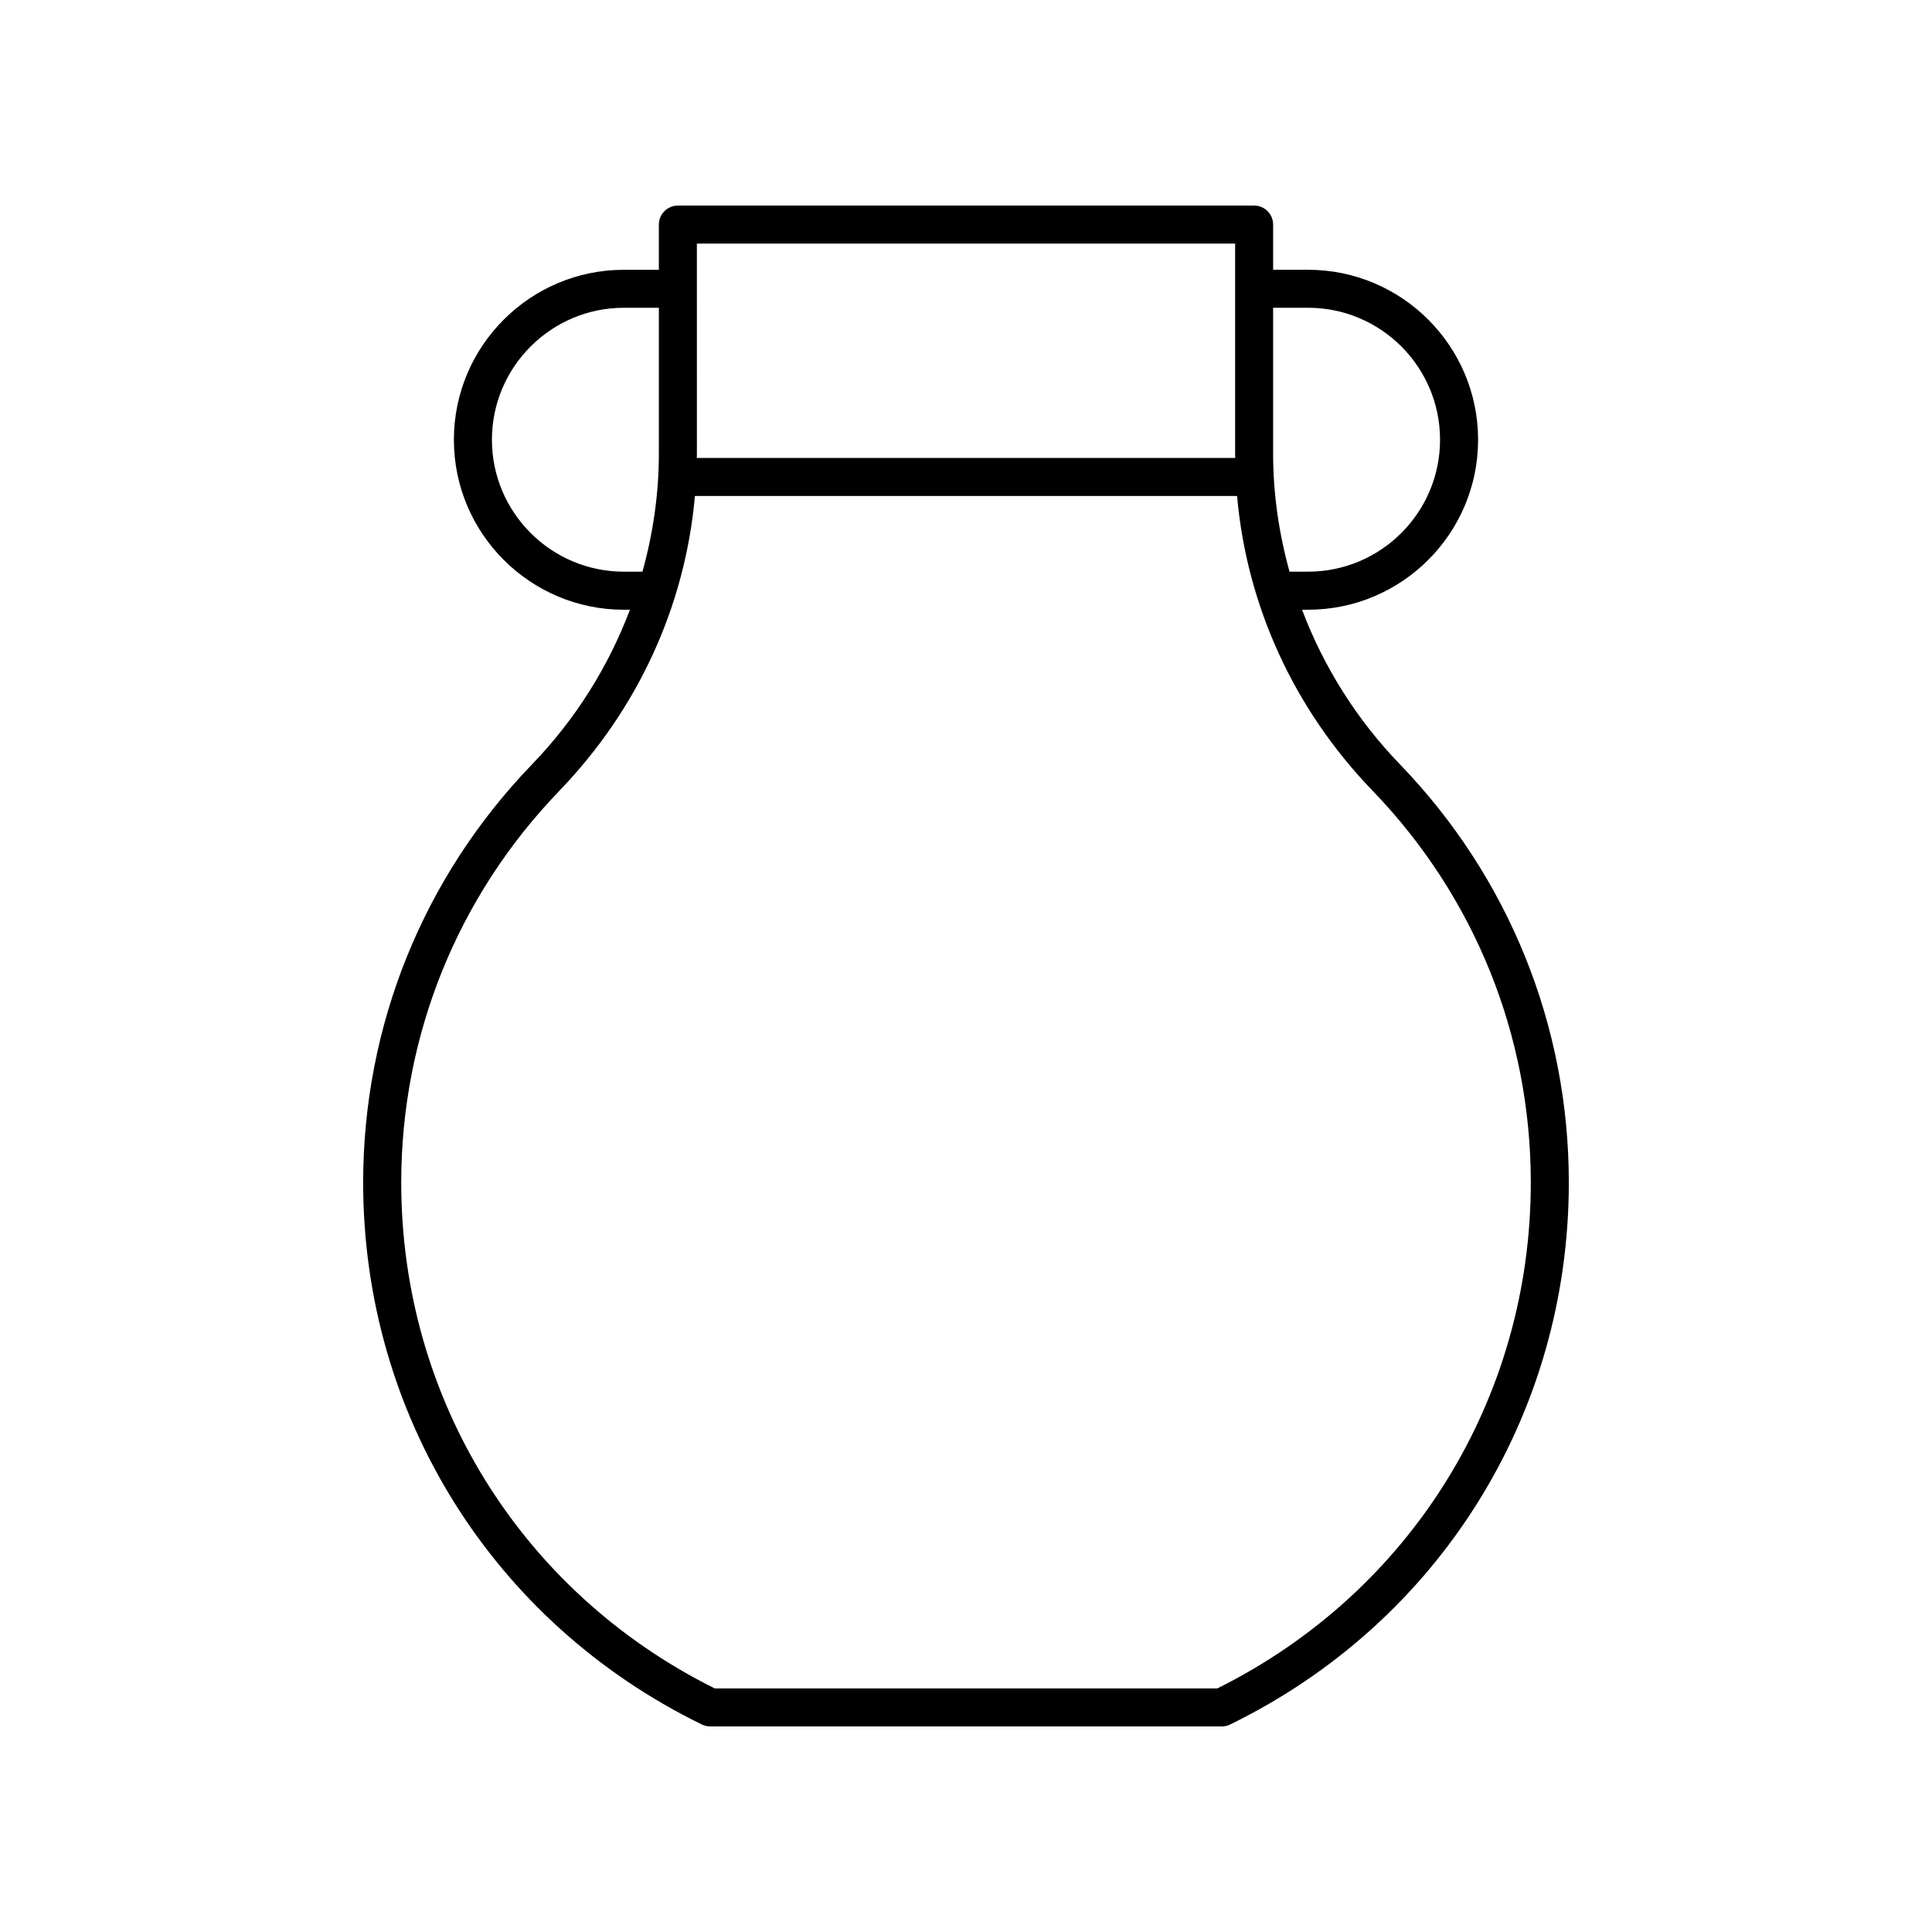
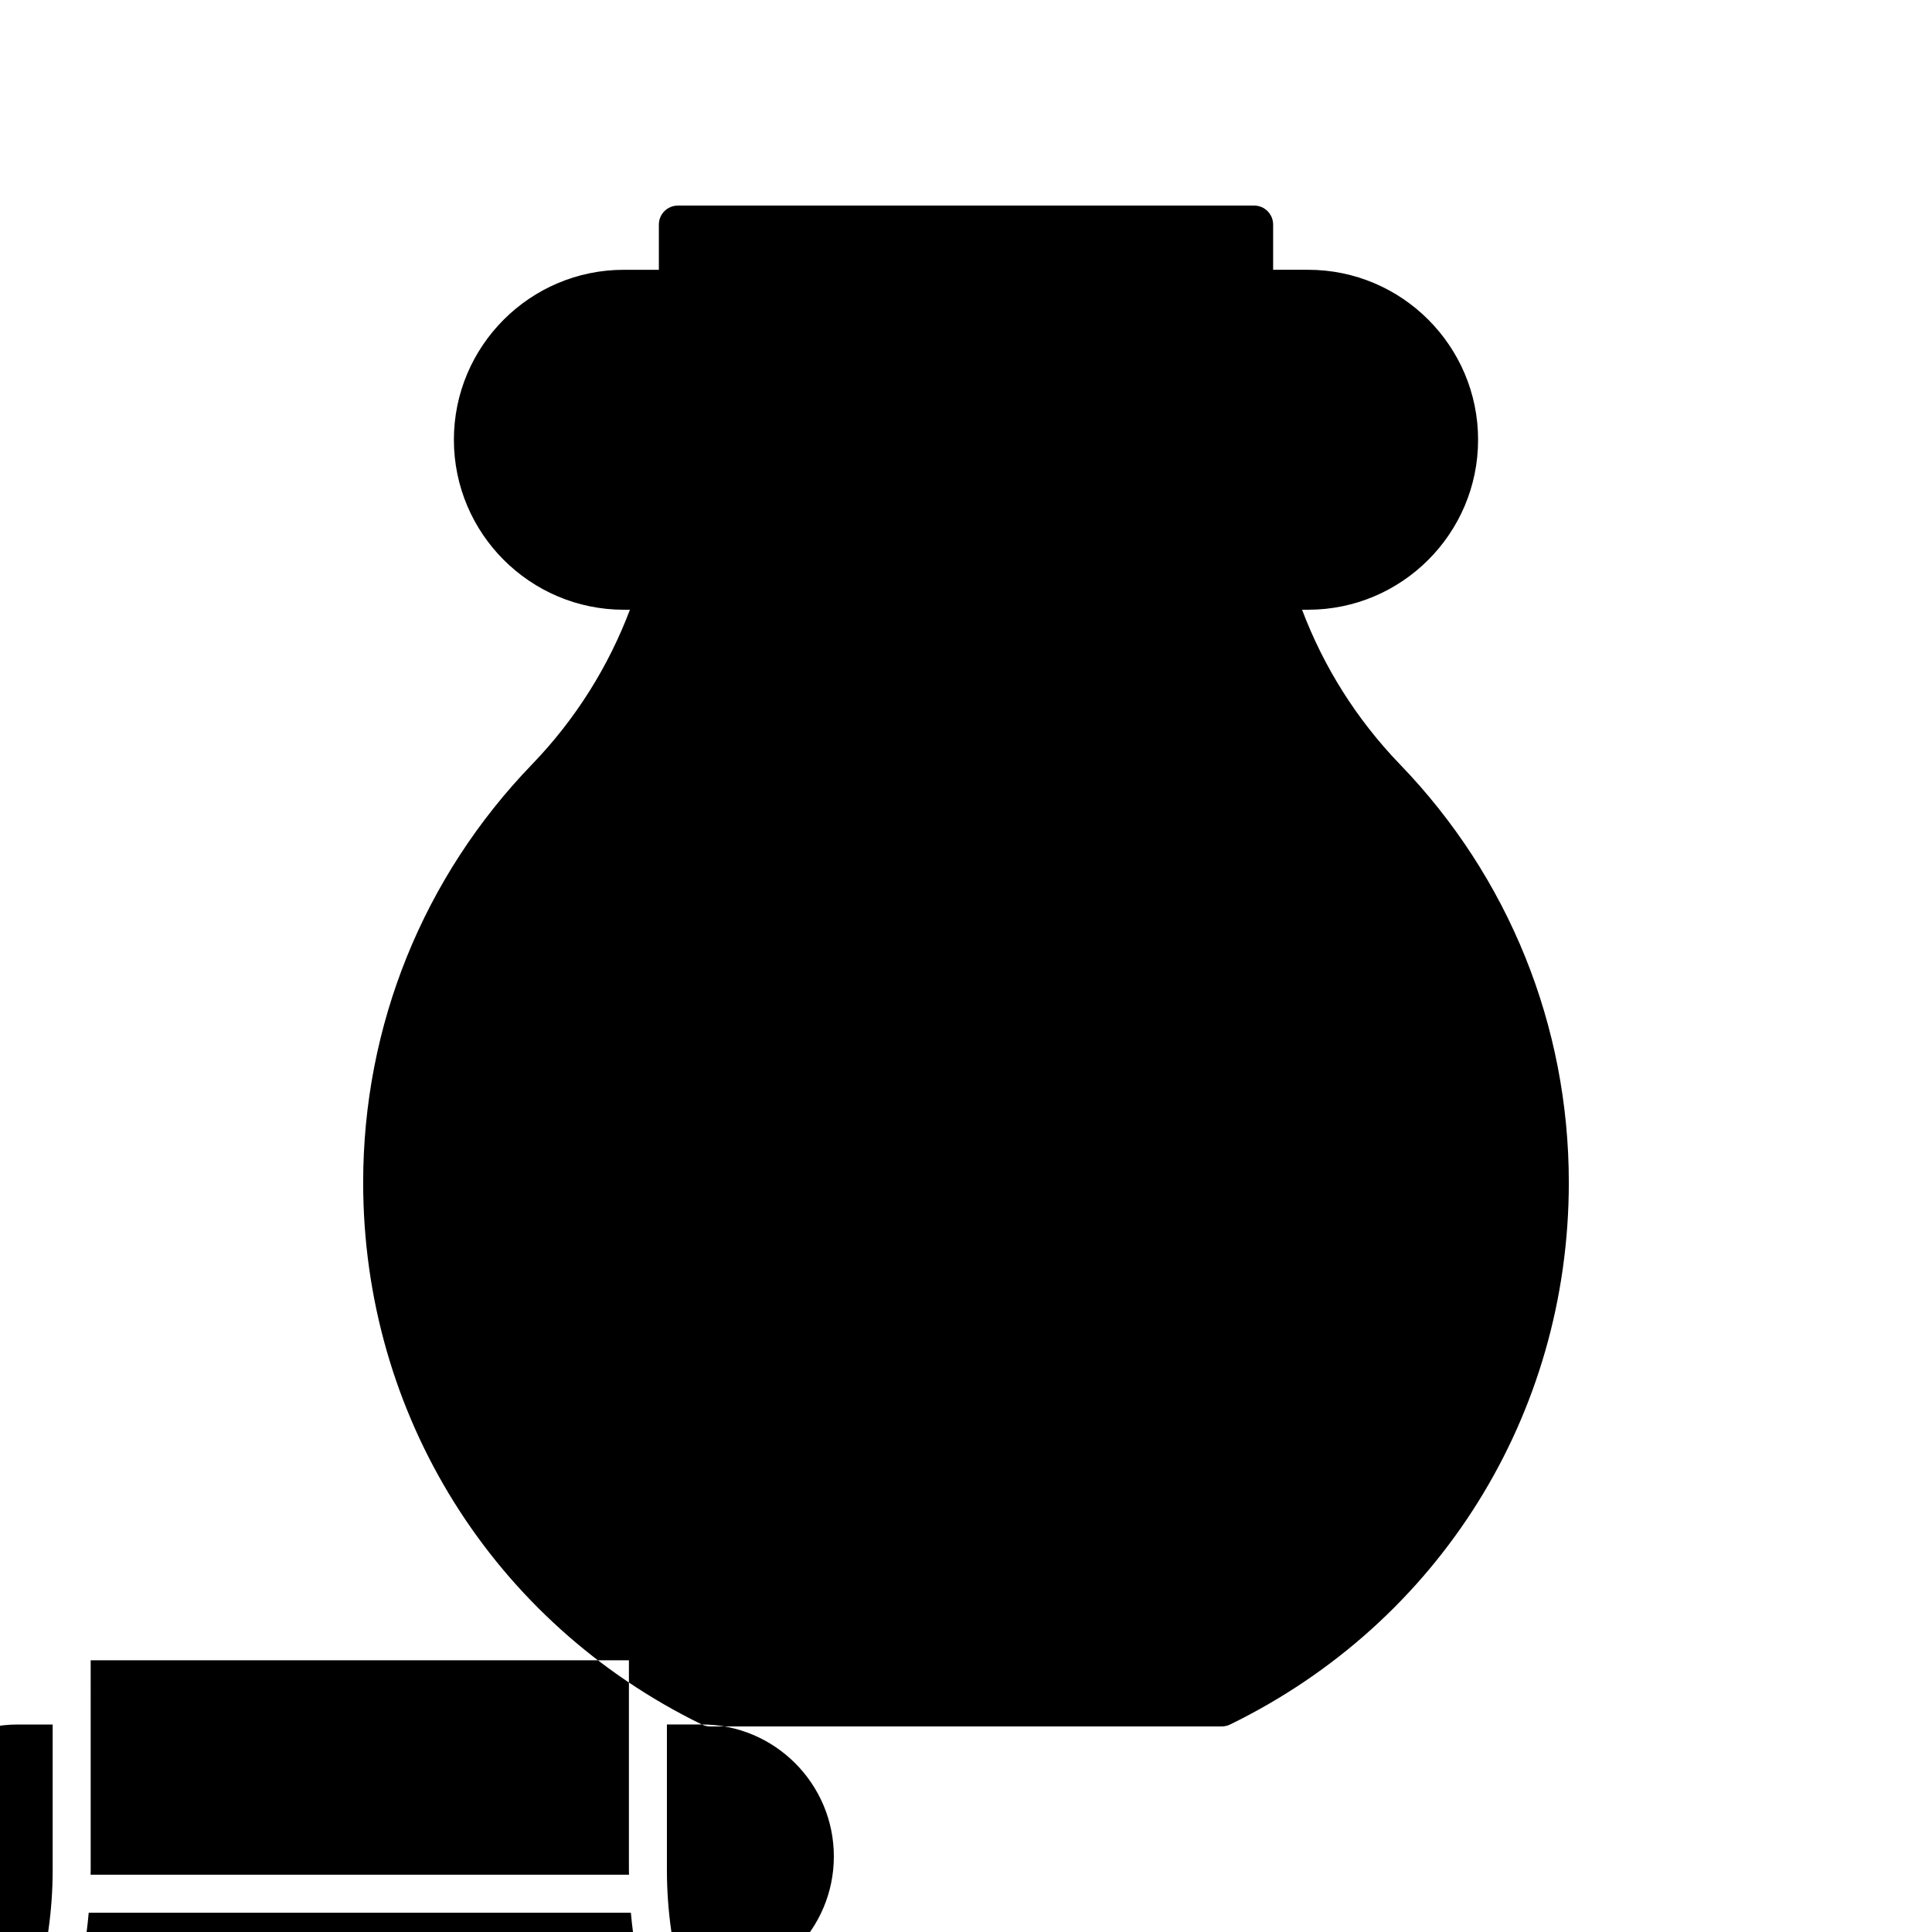
<svg xmlns="http://www.w3.org/2000/svg" fill="#000000" width="800px" height="800px" version="1.1" viewBox="144 144 512 512">
-   <path d="m330.01 601.01c0.688 0.34 1.445 0.512 2.211 0.512h135.56c0.766 0 1.523-0.172 2.211-0.512 55.367-27.031 89.762-82.062 89.762-143.62 0-41.562-15.898-80.93-44.766-110.84-11.559-11.98-20.246-25.934-25.93-40.965h1.605c24.84 0 45.047-20.207 45.047-45.043 0-24.84-20.207-45.047-45.047-45.047h-9.27v-11.977c0-2.785-2.254-5.039-5.039-5.039l-152.71 0.004c-2.781 0-5.039 2.254-5.039 5.039v11.977h-9.27c-24.84 0-45.047 20.207-45.047 45.047 0 24.836 20.207 45.043 45.047 45.043h1.605c-5.684 15.031-14.371 28.984-25.93 40.965-28.867 29.914-44.766 69.277-44.766 110.84 0.004 61.559 34.398 116.59 89.766 143.62zm160.65-375.45c19.281 0 34.969 15.691 34.969 34.973s-15.688 34.965-34.969 34.965h-4.918c-2.812-10.125-4.352-20.625-4.352-31.32v-38.617zm-161.98-17.012h142.64v55.629c0 0.395 0.023 0.789 0.027 1.188h-142.69c0.004-0.395 0.027-0.789 0.027-1.188zm-19.344 86.953c-19.281 0-34.969-15.684-34.969-34.965s15.688-34.973 34.969-34.973h9.27v38.617c0 10.695-1.539 21.195-4.352 31.32zm-17.074 58.035c20.816-21.582 33.324-48.973 35.898-78.094h143.68c2.578 29.125 15.082 56.516 35.898 78.094 27.047 28.031 41.941 64.91 41.941 103.85 0 57.293-31.797 108.55-83.07 134.06l-133.21-0.004c-51.273-25.504-83.07-76.766-83.07-134.06 0-38.934 14.898-75.816 41.941-103.84z" />
+   <path d="m330.01 601.01c0.688 0.34 1.445 0.512 2.211 0.512h135.56c0.766 0 1.523-0.172 2.211-0.512 55.367-27.031 89.762-82.062 89.762-143.62 0-41.562-15.898-80.93-44.766-110.84-11.559-11.98-20.246-25.934-25.93-40.965h1.605c24.84 0 45.047-20.207 45.047-45.043 0-24.84-20.207-45.047-45.047-45.047h-9.27v-11.977c0-2.785-2.254-5.039-5.039-5.039l-152.71 0.004c-2.781 0-5.039 2.254-5.039 5.039v11.977h-9.27c-24.84 0-45.047 20.207-45.047 45.047 0 24.836 20.207 45.043 45.047 45.043h1.605c-5.684 15.031-14.371 28.984-25.93 40.965-28.867 29.914-44.766 69.277-44.766 110.84 0.004 61.559 34.398 116.59 89.766 143.62zc19.281 0 34.969 15.691 34.969 34.973s-15.688 34.965-34.969 34.965h-4.918c-2.812-10.125-4.352-20.625-4.352-31.32v-38.617zm-161.98-17.012h142.64v55.629c0 0.395 0.023 0.789 0.027 1.188h-142.69c0.004-0.395 0.027-0.789 0.027-1.188zm-19.344 86.953c-19.281 0-34.969-15.684-34.969-34.965s15.688-34.973 34.969-34.973h9.27v38.617c0 10.695-1.539 21.195-4.352 31.32zm-17.074 58.035c20.816-21.582 33.324-48.973 35.898-78.094h143.68c2.578 29.125 15.082 56.516 35.898 78.094 27.047 28.031 41.941 64.91 41.941 103.85 0 57.293-31.797 108.55-83.07 134.06l-133.21-0.004c-51.273-25.504-83.07-76.766-83.07-134.06 0-38.934 14.898-75.816 41.941-103.84z" />
</svg>